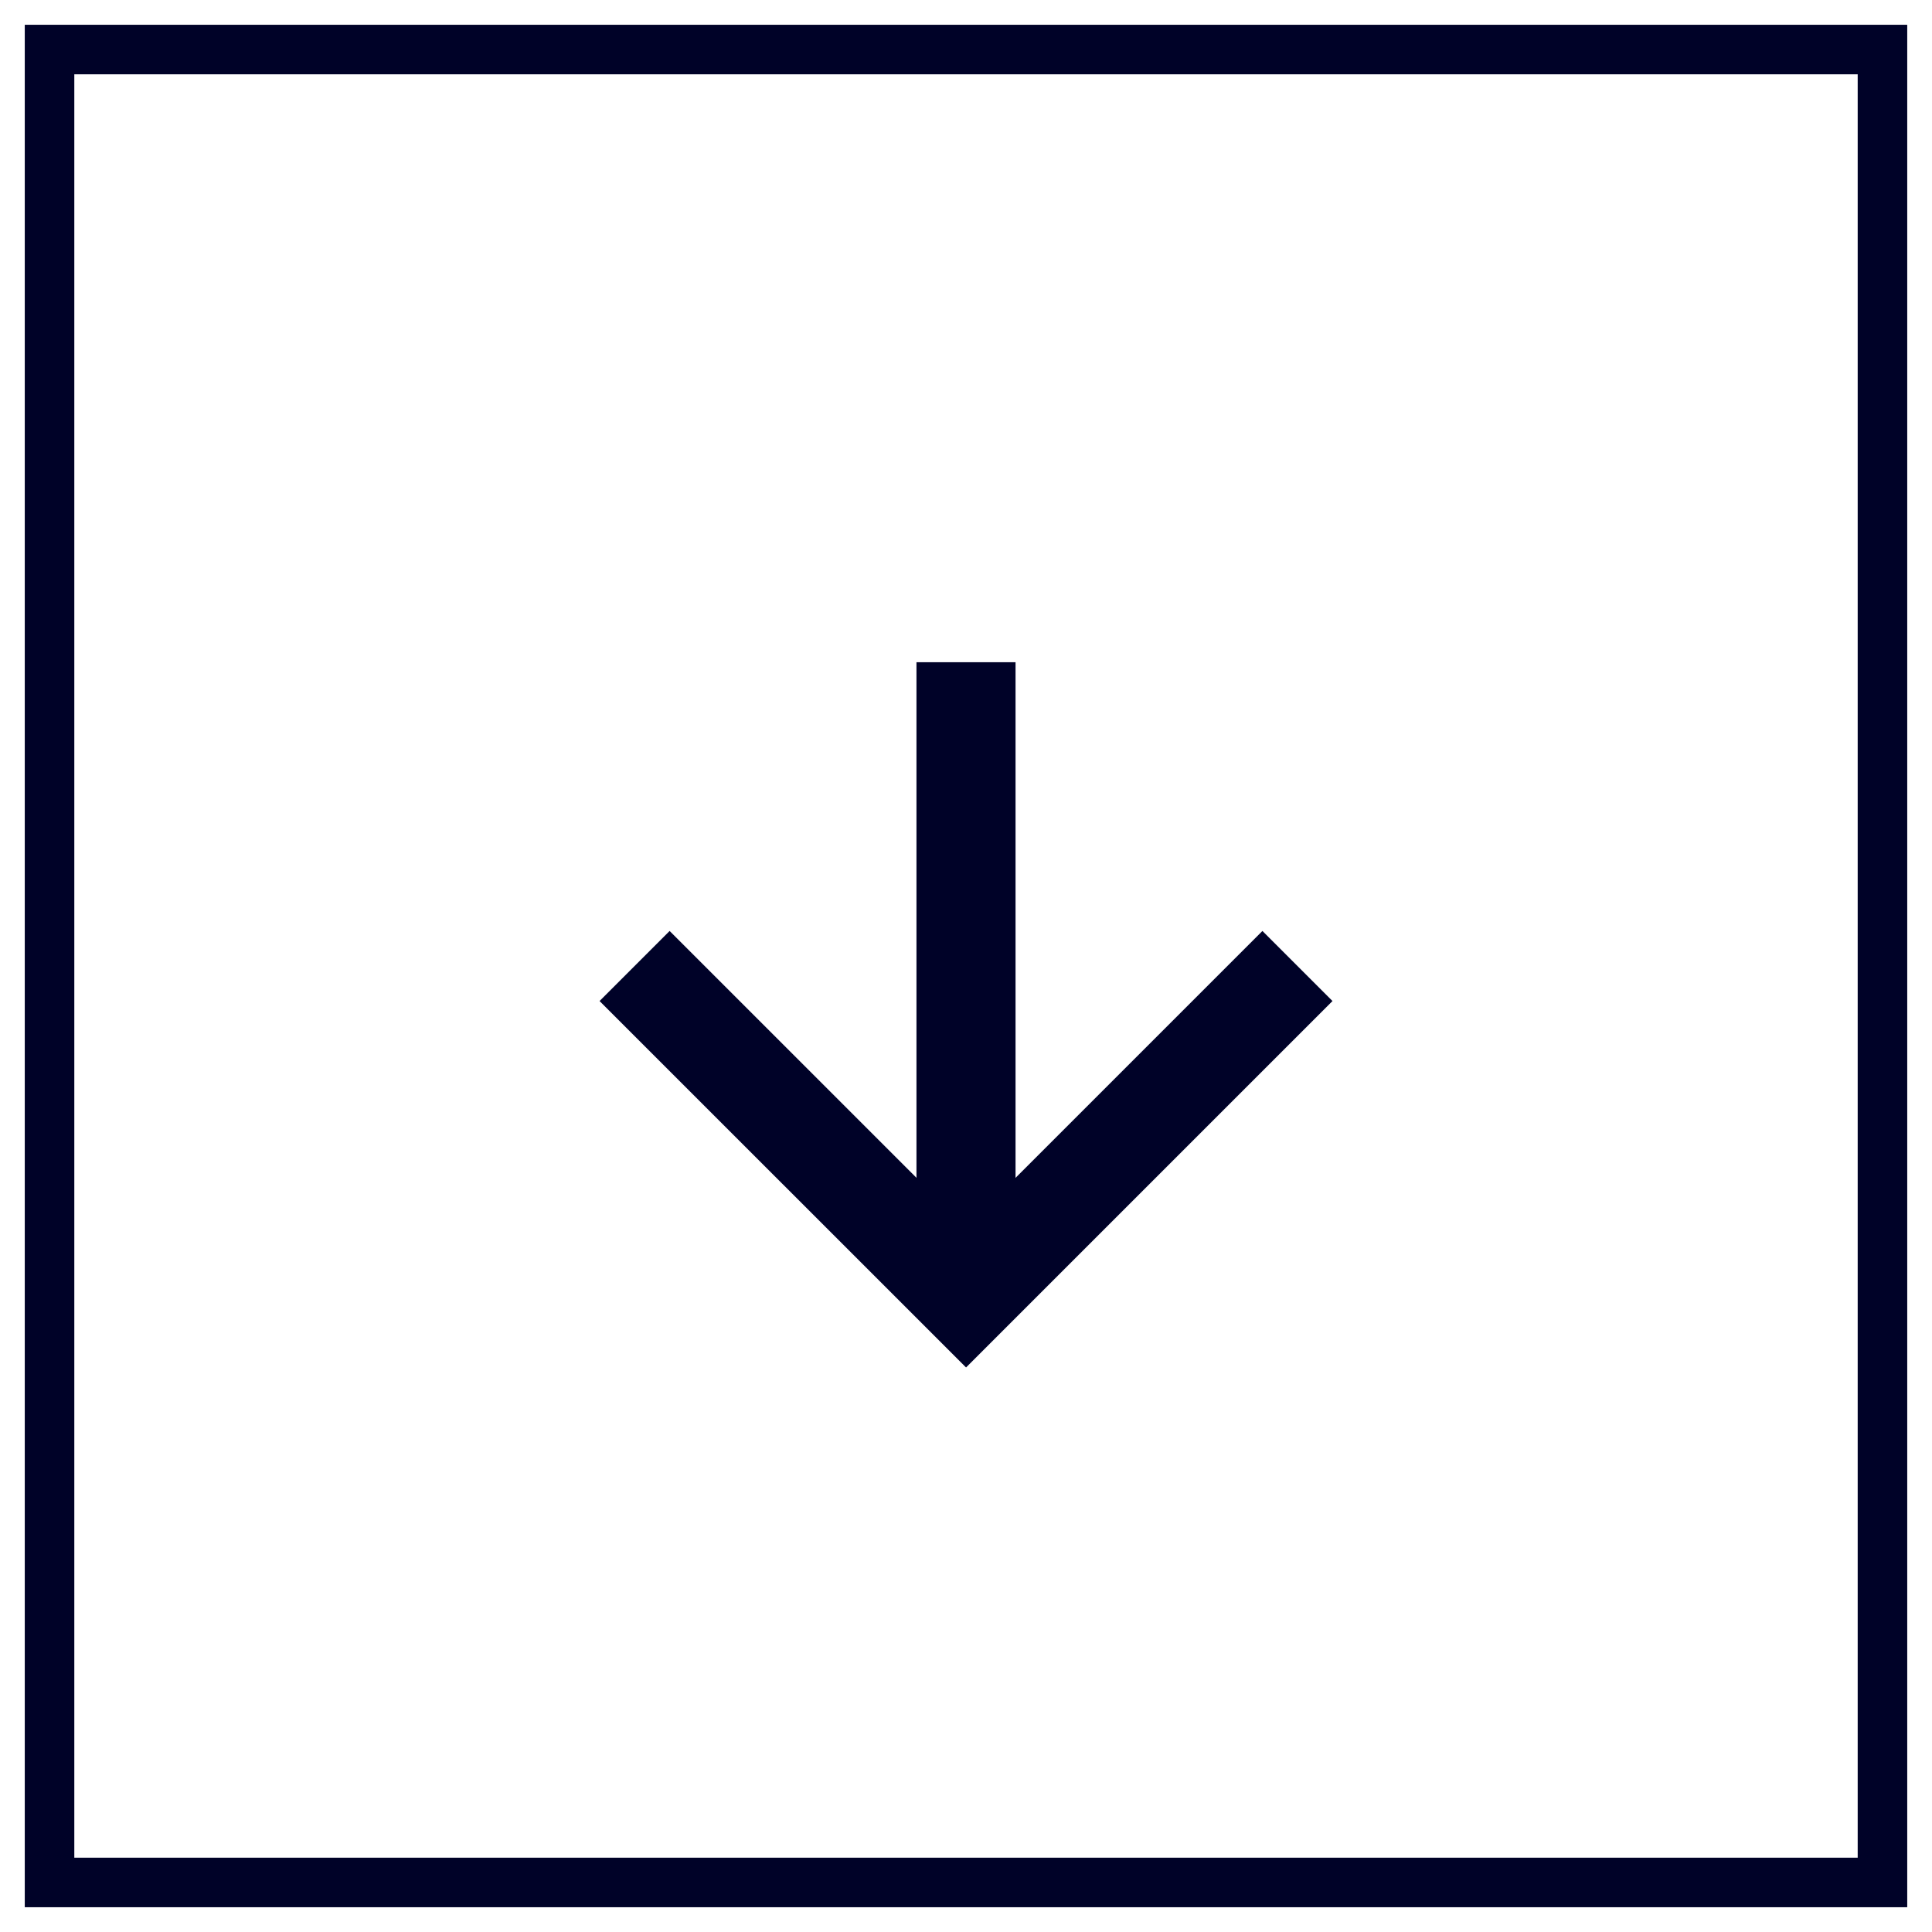
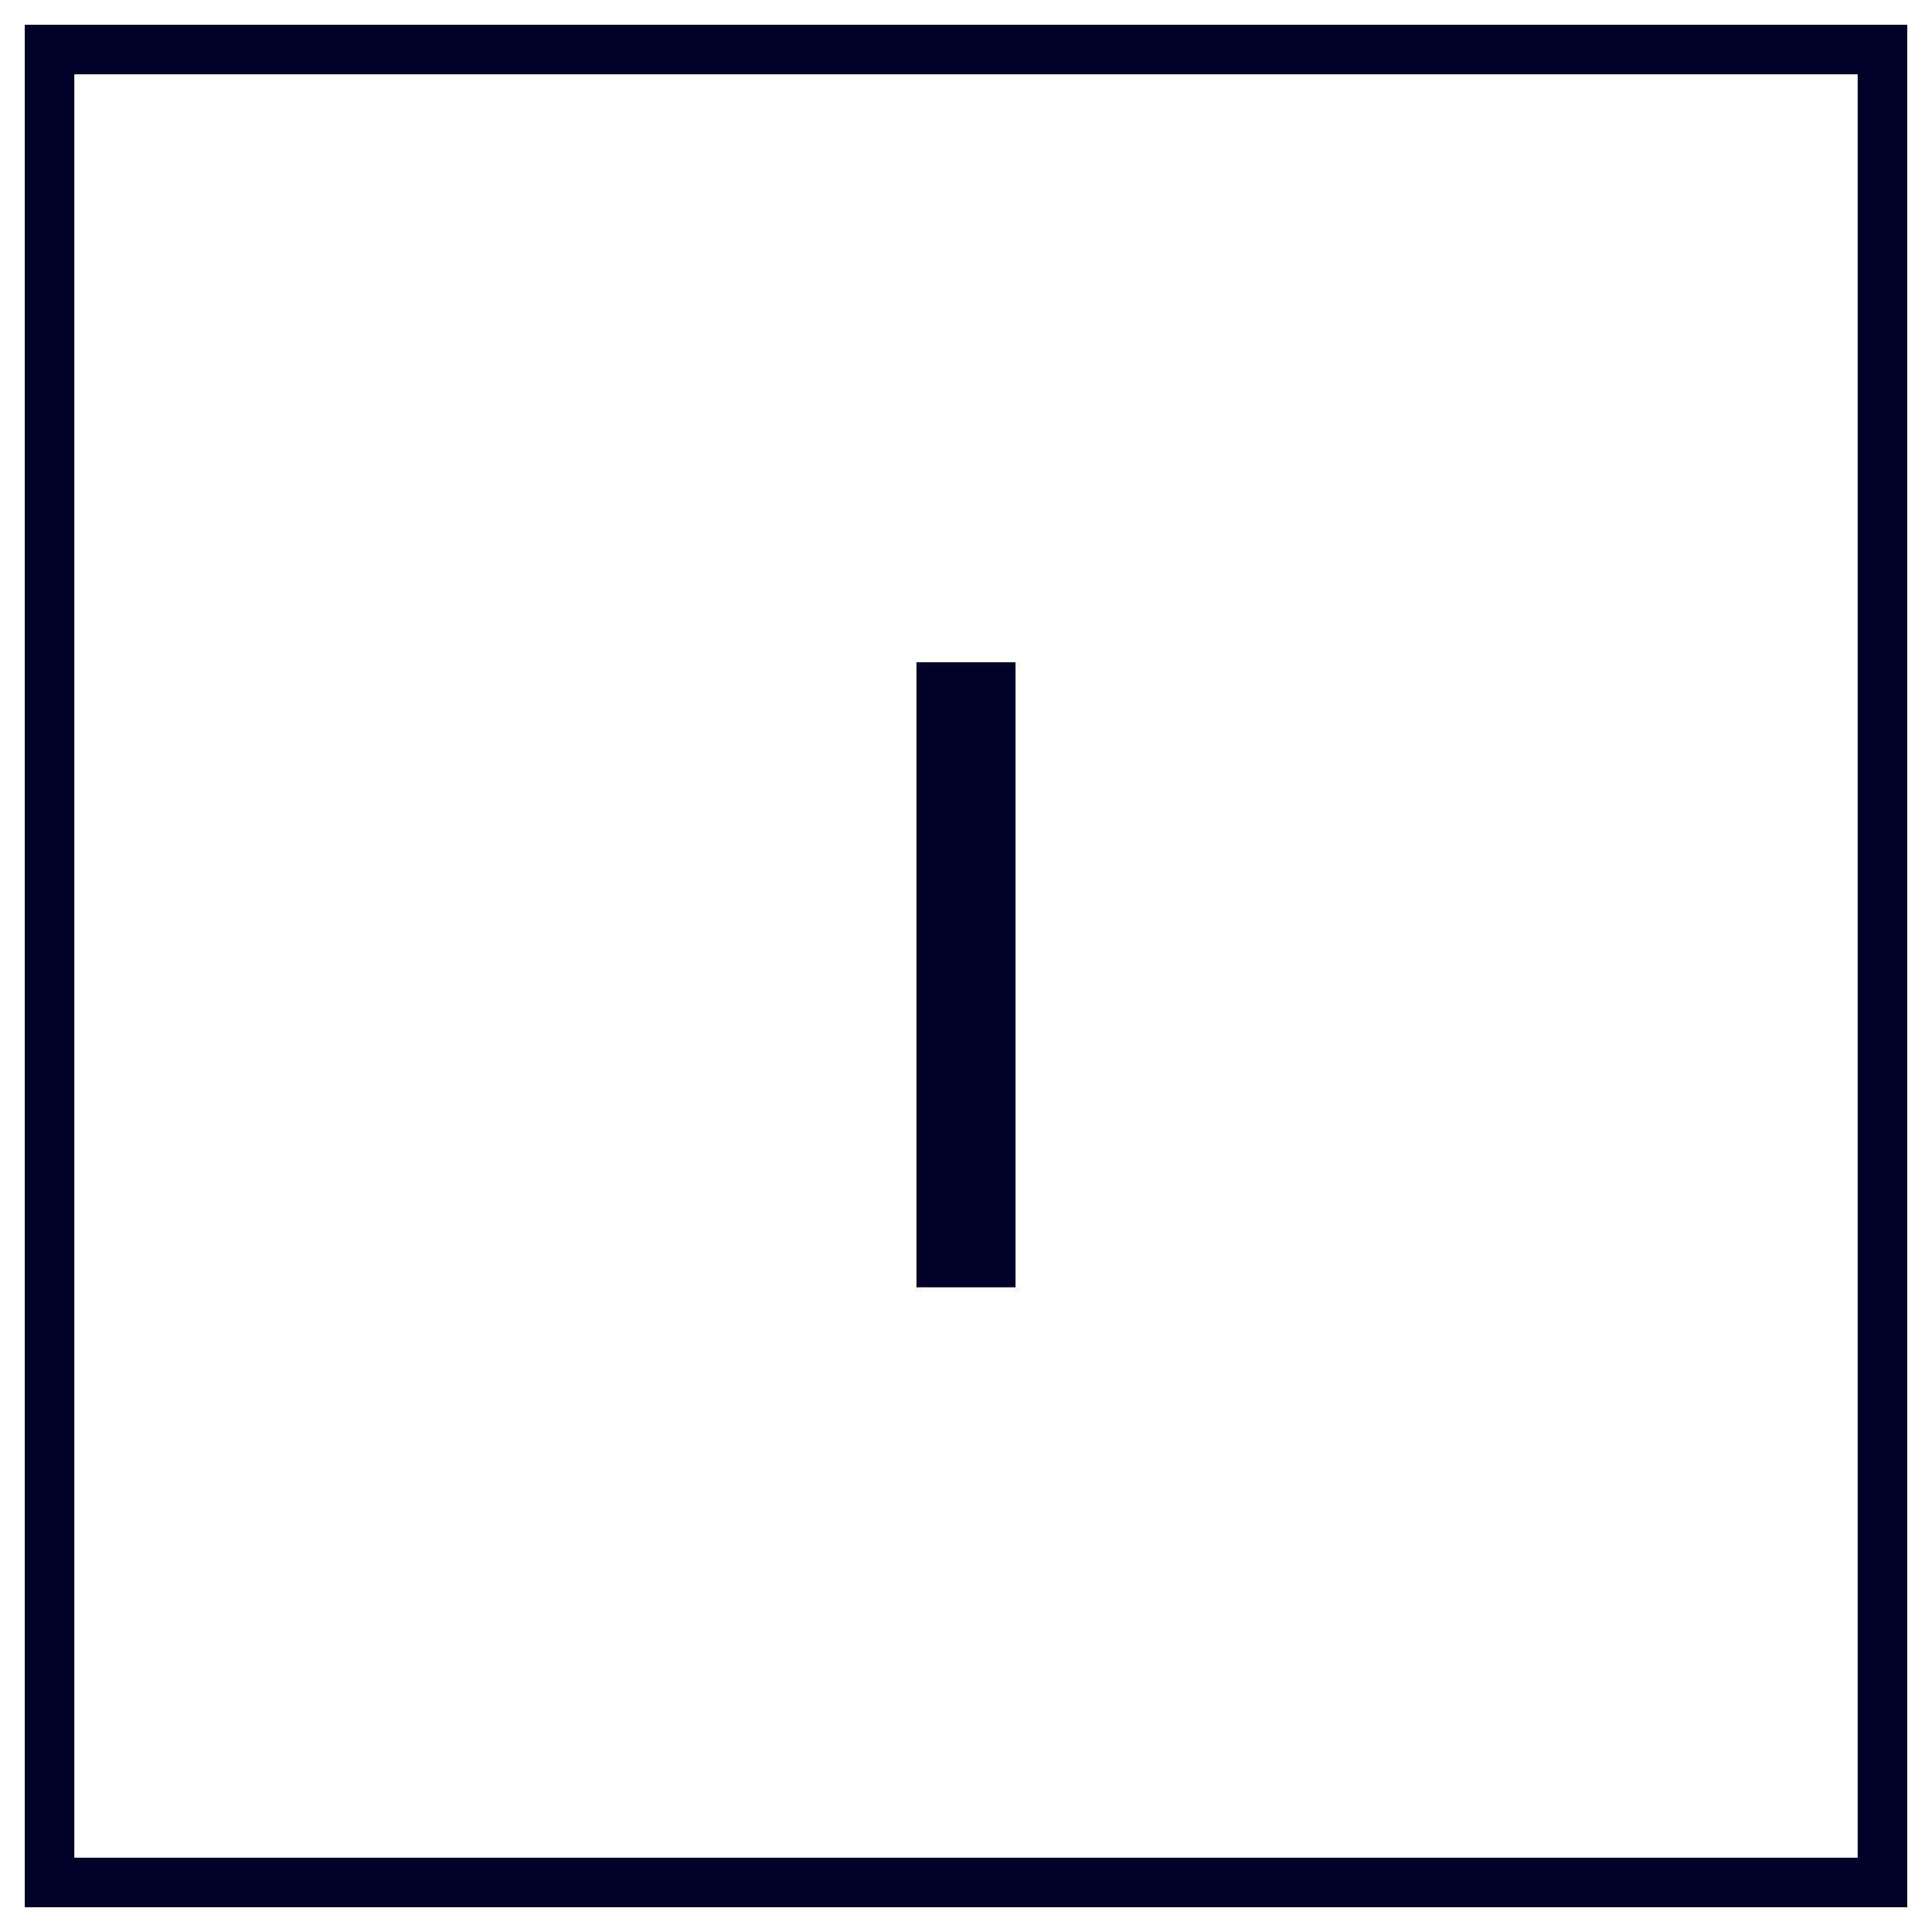
<svg xmlns="http://www.w3.org/2000/svg" width="39" height="39" viewBox="0 0 39 39" fill="none">
-   <path d="M26.191 19.5L19.501 26.19L12.81 19.5" stroke="#000228" stroke-width="2" />
  <path d="M19.5 25.986V13.368" stroke="#000228" stroke-width="2" />
  <path d="M38 1H1V38H38V1Z" stroke="#000228" />
</svg>